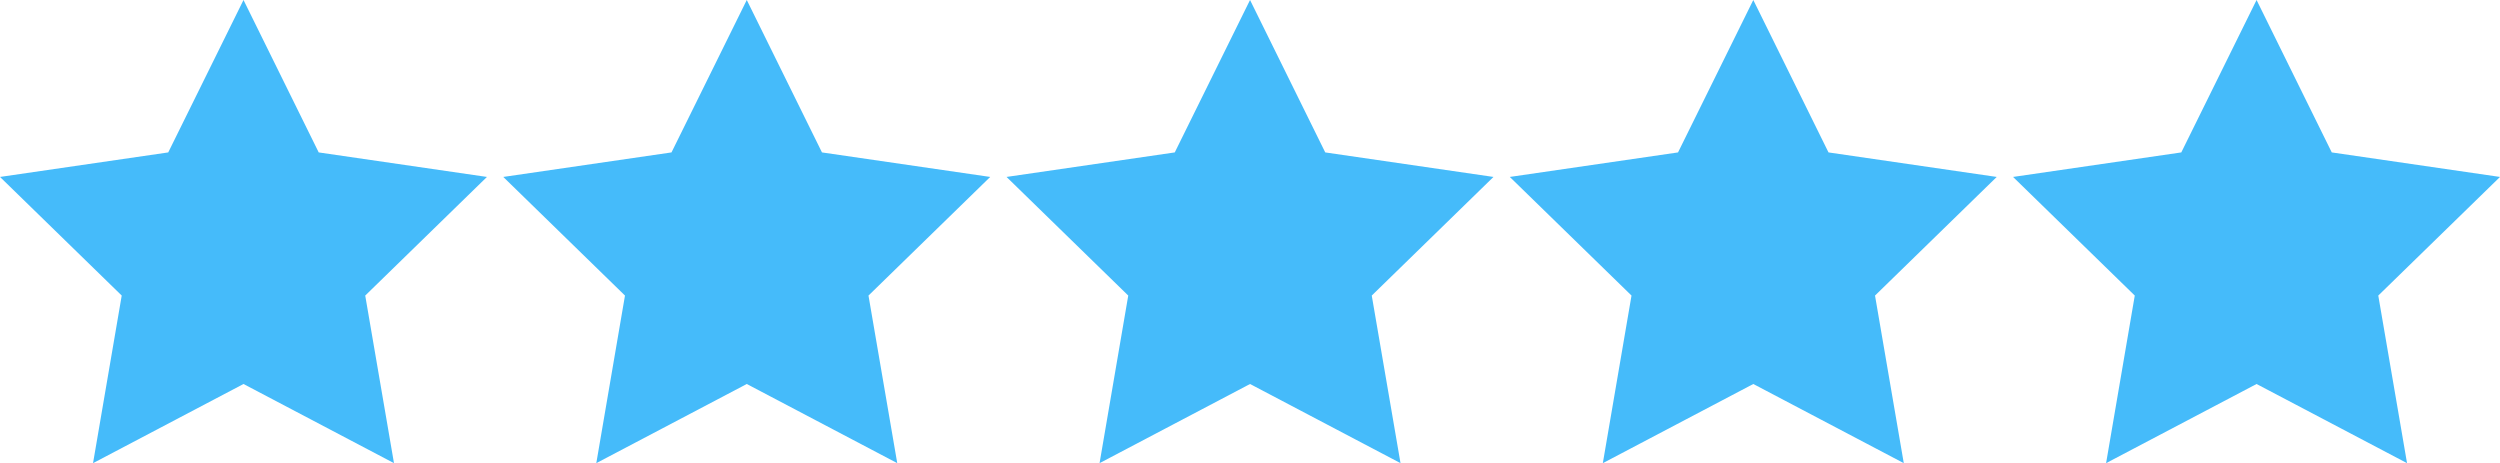
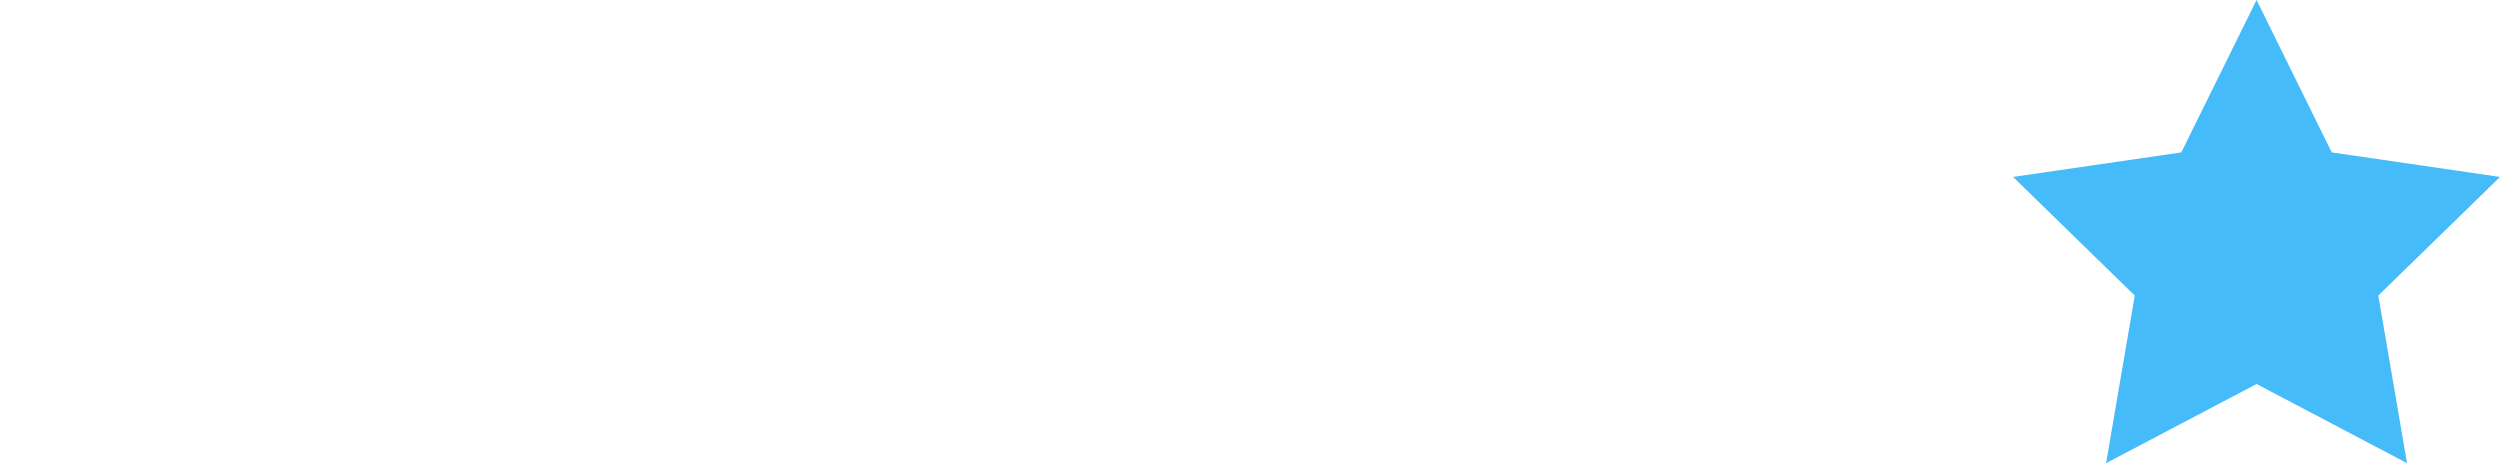
<svg xmlns="http://www.w3.org/2000/svg" viewBox="0 0 347.73 64.42">
  <defs>
    <style>.cls-1{fill:#45bbfa;}</style>
  </defs>
  <g id="Layer_2" data-name="Layer 2">
    <g id="Layer_1-2" data-name="Layer 1">
-       <polygon class="cls-1" points="33.87 0 44.33 21.2 67.73 24.61 50.8 41.11 54.8 64.42 33.87 53.41 12.94 64.42 16.93 41.11 0 24.61 23.4 21.2 33.87 0" />
-       <polygon class="cls-1" points="103.87 0 114.33 21.2 137.73 24.61 120.8 41.11 124.8 64.42 103.87 53.41 82.94 64.42 86.93 41.11 70 24.61 93.4 21.2 103.87 0" />
-       <polygon class="cls-1" points="173.87 0 184.33 21.2 207.73 24.61 190.8 41.11 194.8 64.42 173.87 53.41 152.94 64.42 156.93 41.11 140 24.61 163.4 21.2 173.87 0" />
-       <polygon class="cls-1" points="243.87 0 254.33 21.2 277.73 24.61 260.8 41.11 264.8 64.42 243.87 53.41 222.94 64.42 226.93 41.11 210 24.61 233.4 21.2 243.87 0" />
      <polygon class="cls-1" points="313.87 0 324.33 21.2 347.73 24.61 330.8 41.11 334.8 64.42 313.87 53.41 292.94 64.42 296.93 41.11 280 24.61 303.4 21.2 313.87 0" />
    </g>
  </g>
</svg>